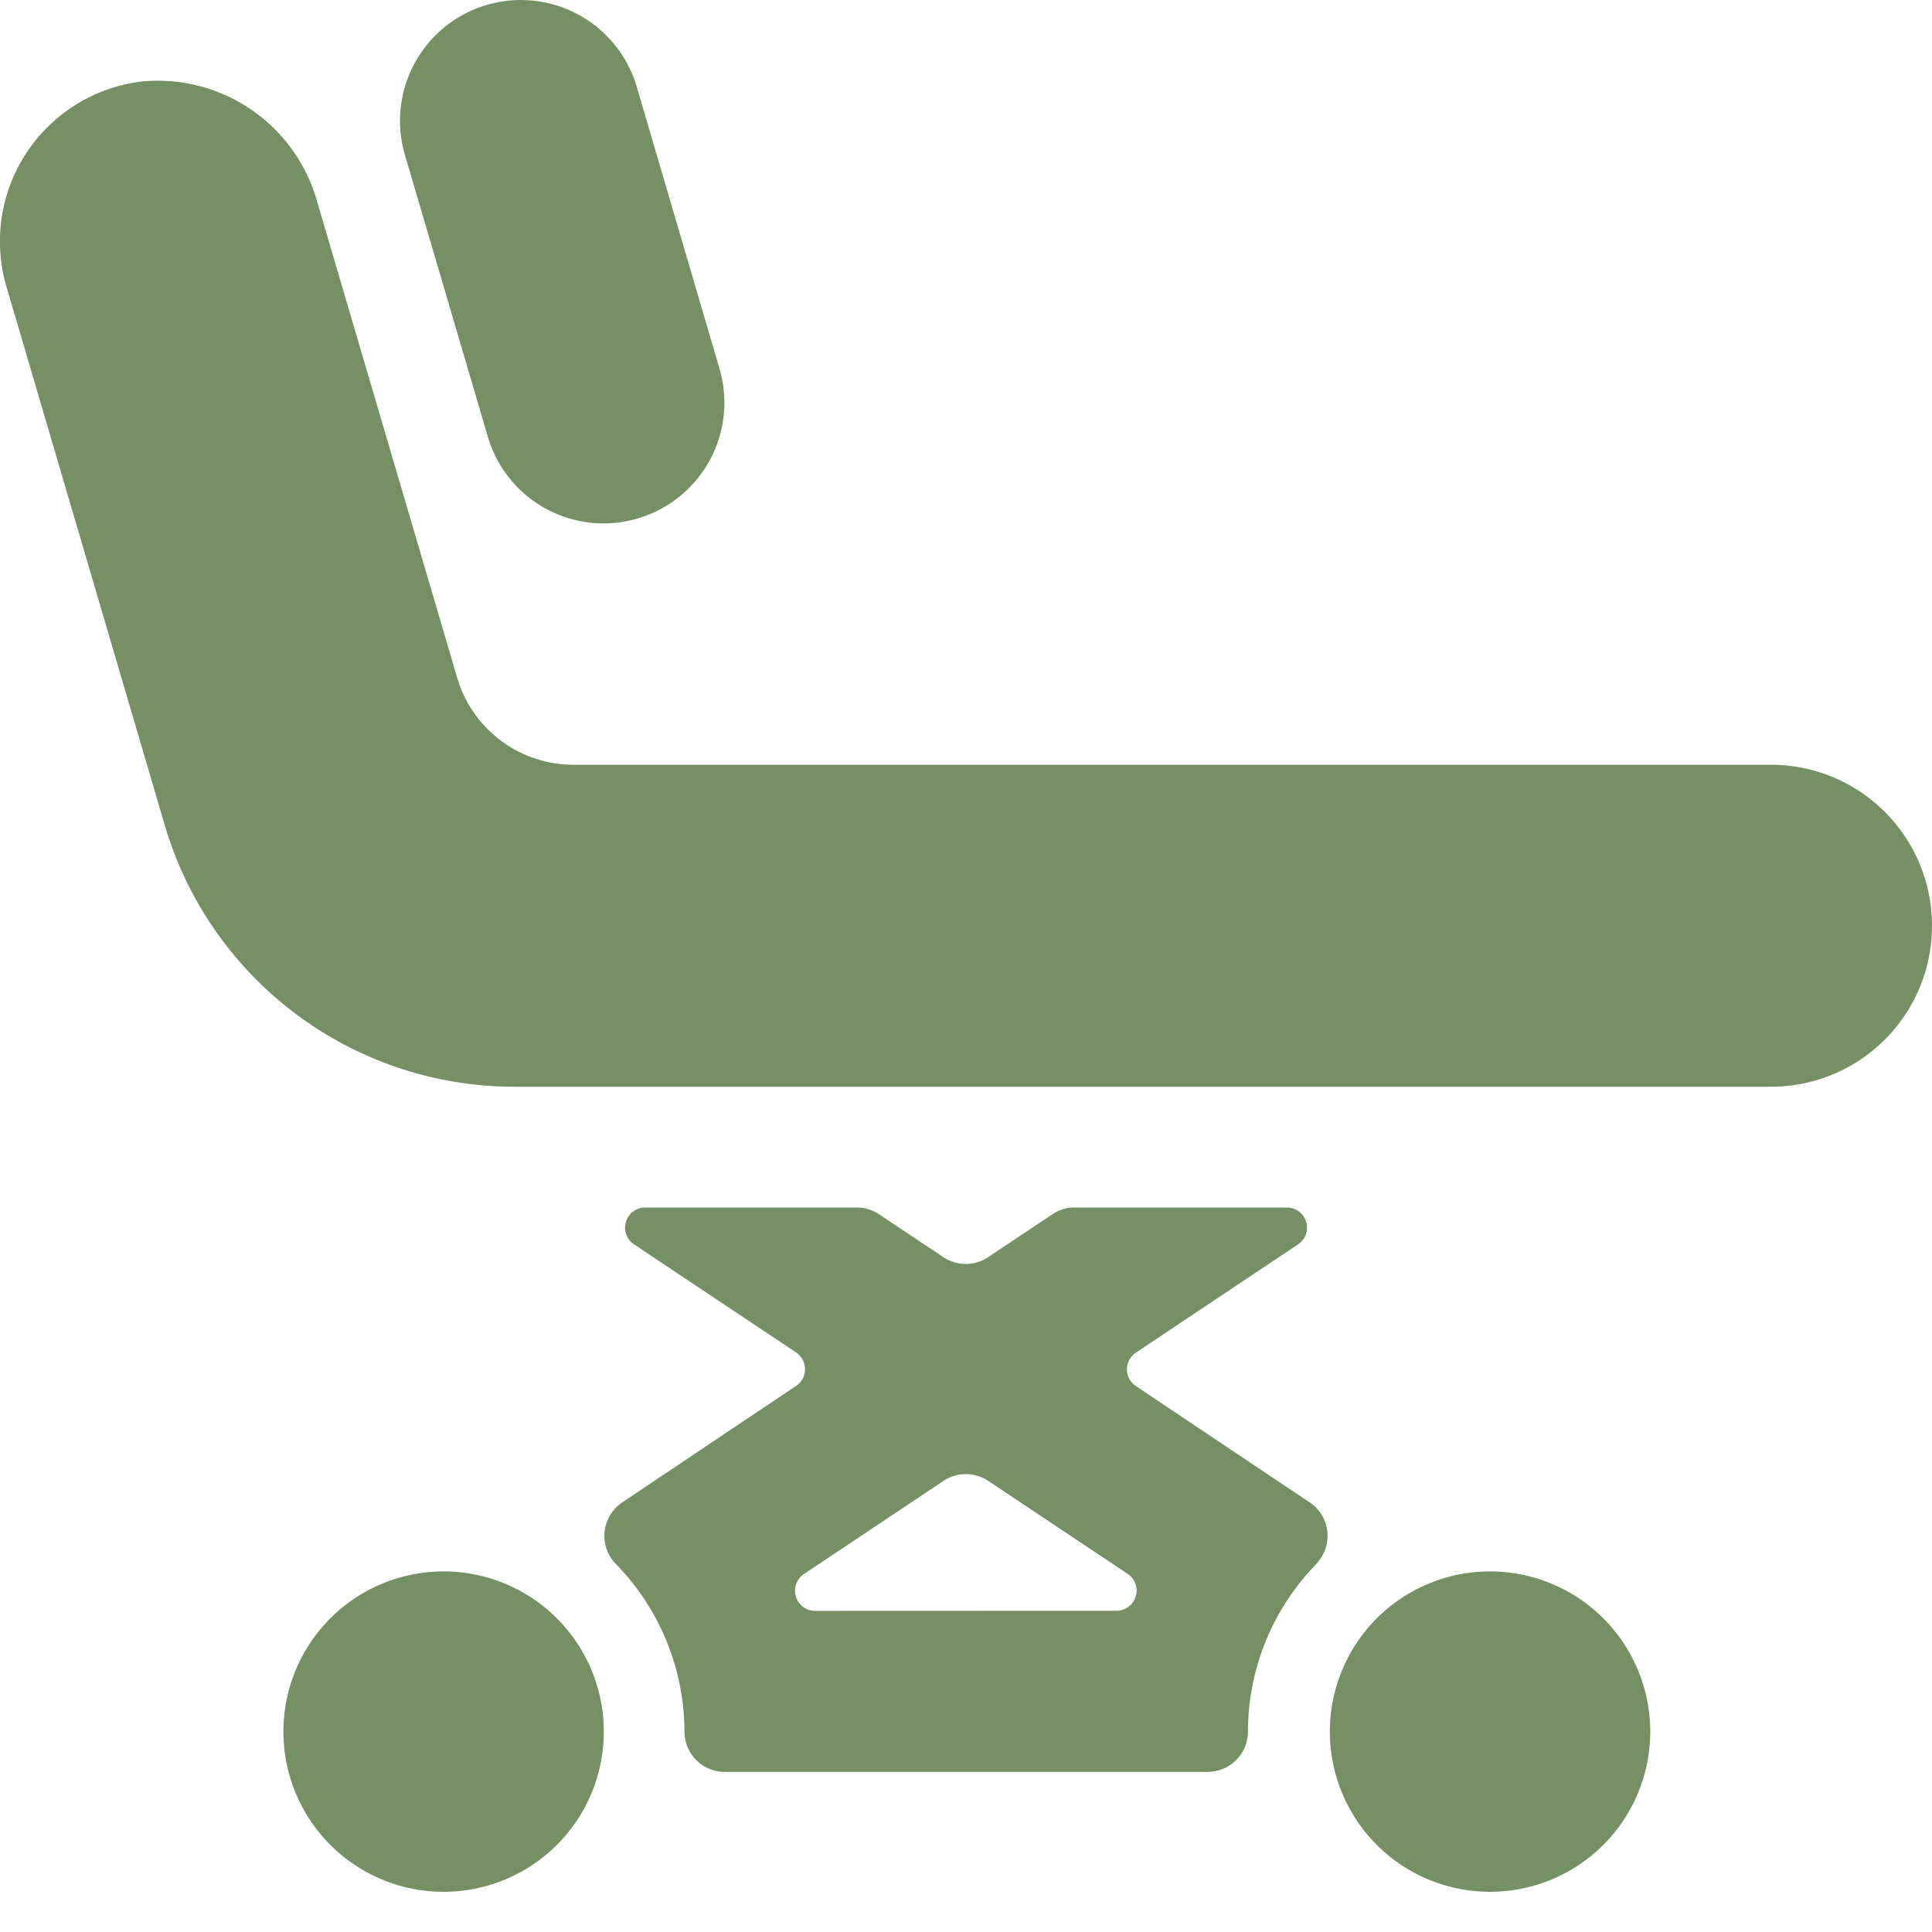
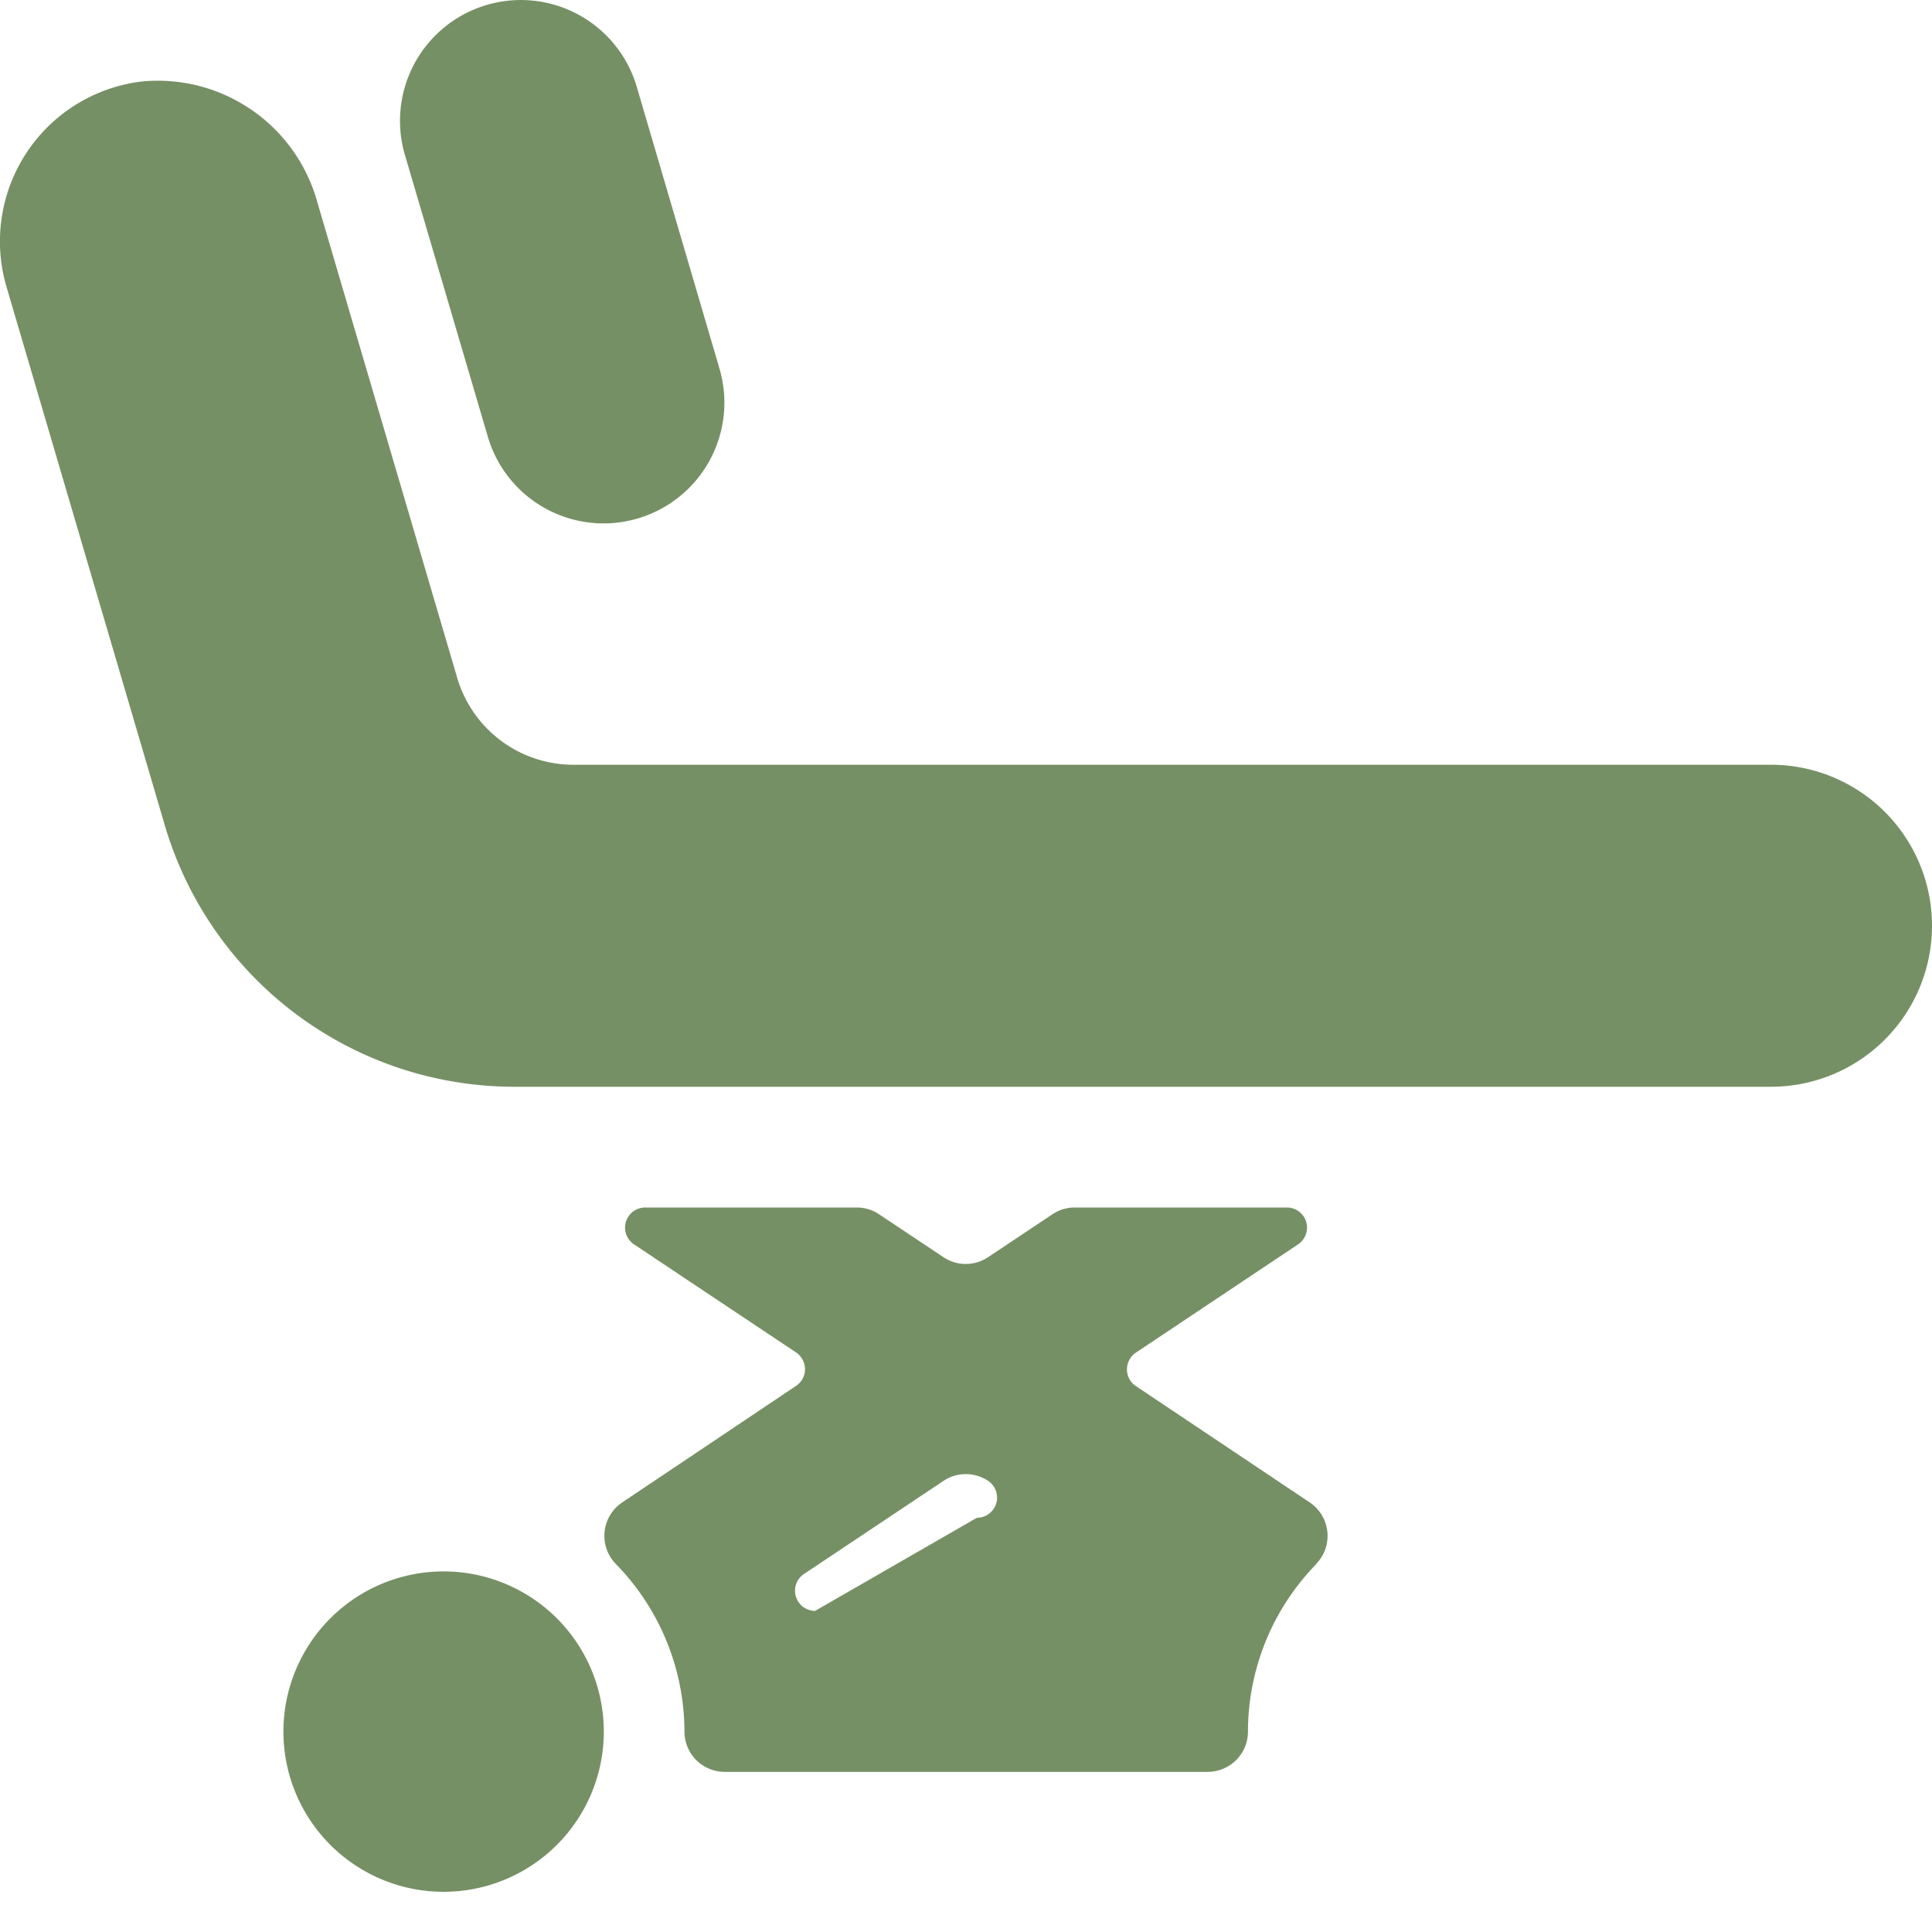
<svg xmlns="http://www.w3.org/2000/svg" width="36" height="36" viewBox="0 0 36 36">
  <defs>
    <clipPath id="a">
      <rect width="36" height="35.251" fill="#769065" />
    </clipPath>
  </defs>
  <g transform="translate(-1227 -1091)">
    <rect width="36" height="36" transform="translate(1227 1091)" fill="none" opacity="0.3" />
    <g transform="translate(1227 1091)">
      <g transform="translate(0 0)" clip-path="url(#a)">
        <path d="M36,16.749a3,3,0,0,0-3-3H10.678a2.258,2.258,0,0,1-2.157-1.614L5.913,3.267a3.084,3.084,0,0,0-3.267-2.25A3,3,0,0,0,.121,4.843L3.079,14.905a6.791,6.791,0,0,0,6.479,4.844H33a3,3,0,0,0,3-3" transform="translate(0 0.501)" fill="#769065" />
        <path d="M6.605,8.137A2.248,2.248,0,0,0,8.767,9.753,2.217,2.217,0,0,0,9.4,9.66a2.249,2.249,0,0,0,1.521-2.793L9.38,1.617A2.251,2.251,0,0,0,5.06,2.887Z" transform="translate(2.485 0)" fill="#769065" />
        <path d="M6.491,19.521a2.985,2.985,0,1,0,3,2.985,2.985,2.985,0,0,0-3-2.985" transform="translate(1.76 9.76)" fill="#769065" />
-         <path d="M19.49,19.521a2.985,2.985,0,1,0,3,2.985,2.985,2.985,0,0,0-3-2.985" transform="translate(8.26 9.76)" fill="#769065" />
-         <path d="M11.435,22.516a.375.375,0,0,1-.208-.687l2.6-1.735a.748.748,0,0,1,.831,0l2.6,1.733a.375.375,0,0,1-.208.687Zm9.337-.876a.75.75,0,0,0-.123-1.146l-3.237-2.166a.375.375,0,0,1-.167-.312.379.379,0,0,1,.167-.312l3.02-2.016A.375.375,0,0,0,20.225,15H16.272a.744.744,0,0,0-.415.126l-1.2.8a.748.748,0,0,1-.831,0l-1.2-.8A.744.744,0,0,0,12.21,15H8.268a.375.375,0,0,0-.208.687L11.079,17.7a.383.383,0,0,1,.167.312.371.371,0,0,1-.167.312L7.842,20.494a.75.75,0,0,0-.123,1.146A4.484,4.484,0,0,1,9,24.766a.75.75,0,0,0,.75.75h9a.75.75,0,0,0,.75-.75,4.477,4.477,0,0,1,1.277-3.126" transform="translate(3.754 7.5)" fill="#769065" />
+         <path d="M11.435,22.516a.375.375,0,0,1-.208-.687l2.6-1.735a.748.748,0,0,1,.831,0a.375.375,0,0,1-.208.687Zm9.337-.876a.75.75,0,0,0-.123-1.146l-3.237-2.166a.375.375,0,0,1-.167-.312.379.379,0,0,1,.167-.312l3.02-2.016A.375.375,0,0,0,20.225,15H16.272a.744.744,0,0,0-.415.126l-1.2.8a.748.748,0,0,1-.831,0l-1.2-.8A.744.744,0,0,0,12.21,15H8.268a.375.375,0,0,0-.208.687L11.079,17.7a.383.383,0,0,1,.167.312.371.371,0,0,1-.167.312L7.842,20.494a.75.75,0,0,0-.123,1.146A4.484,4.484,0,0,1,9,24.766a.75.75,0,0,0,.75.75h9a.75.75,0,0,0,.75-.75,4.477,4.477,0,0,1,1.277-3.126" transform="translate(3.754 7.5)" fill="#769065" />
      </g>
    </g>
  </g>
</svg>